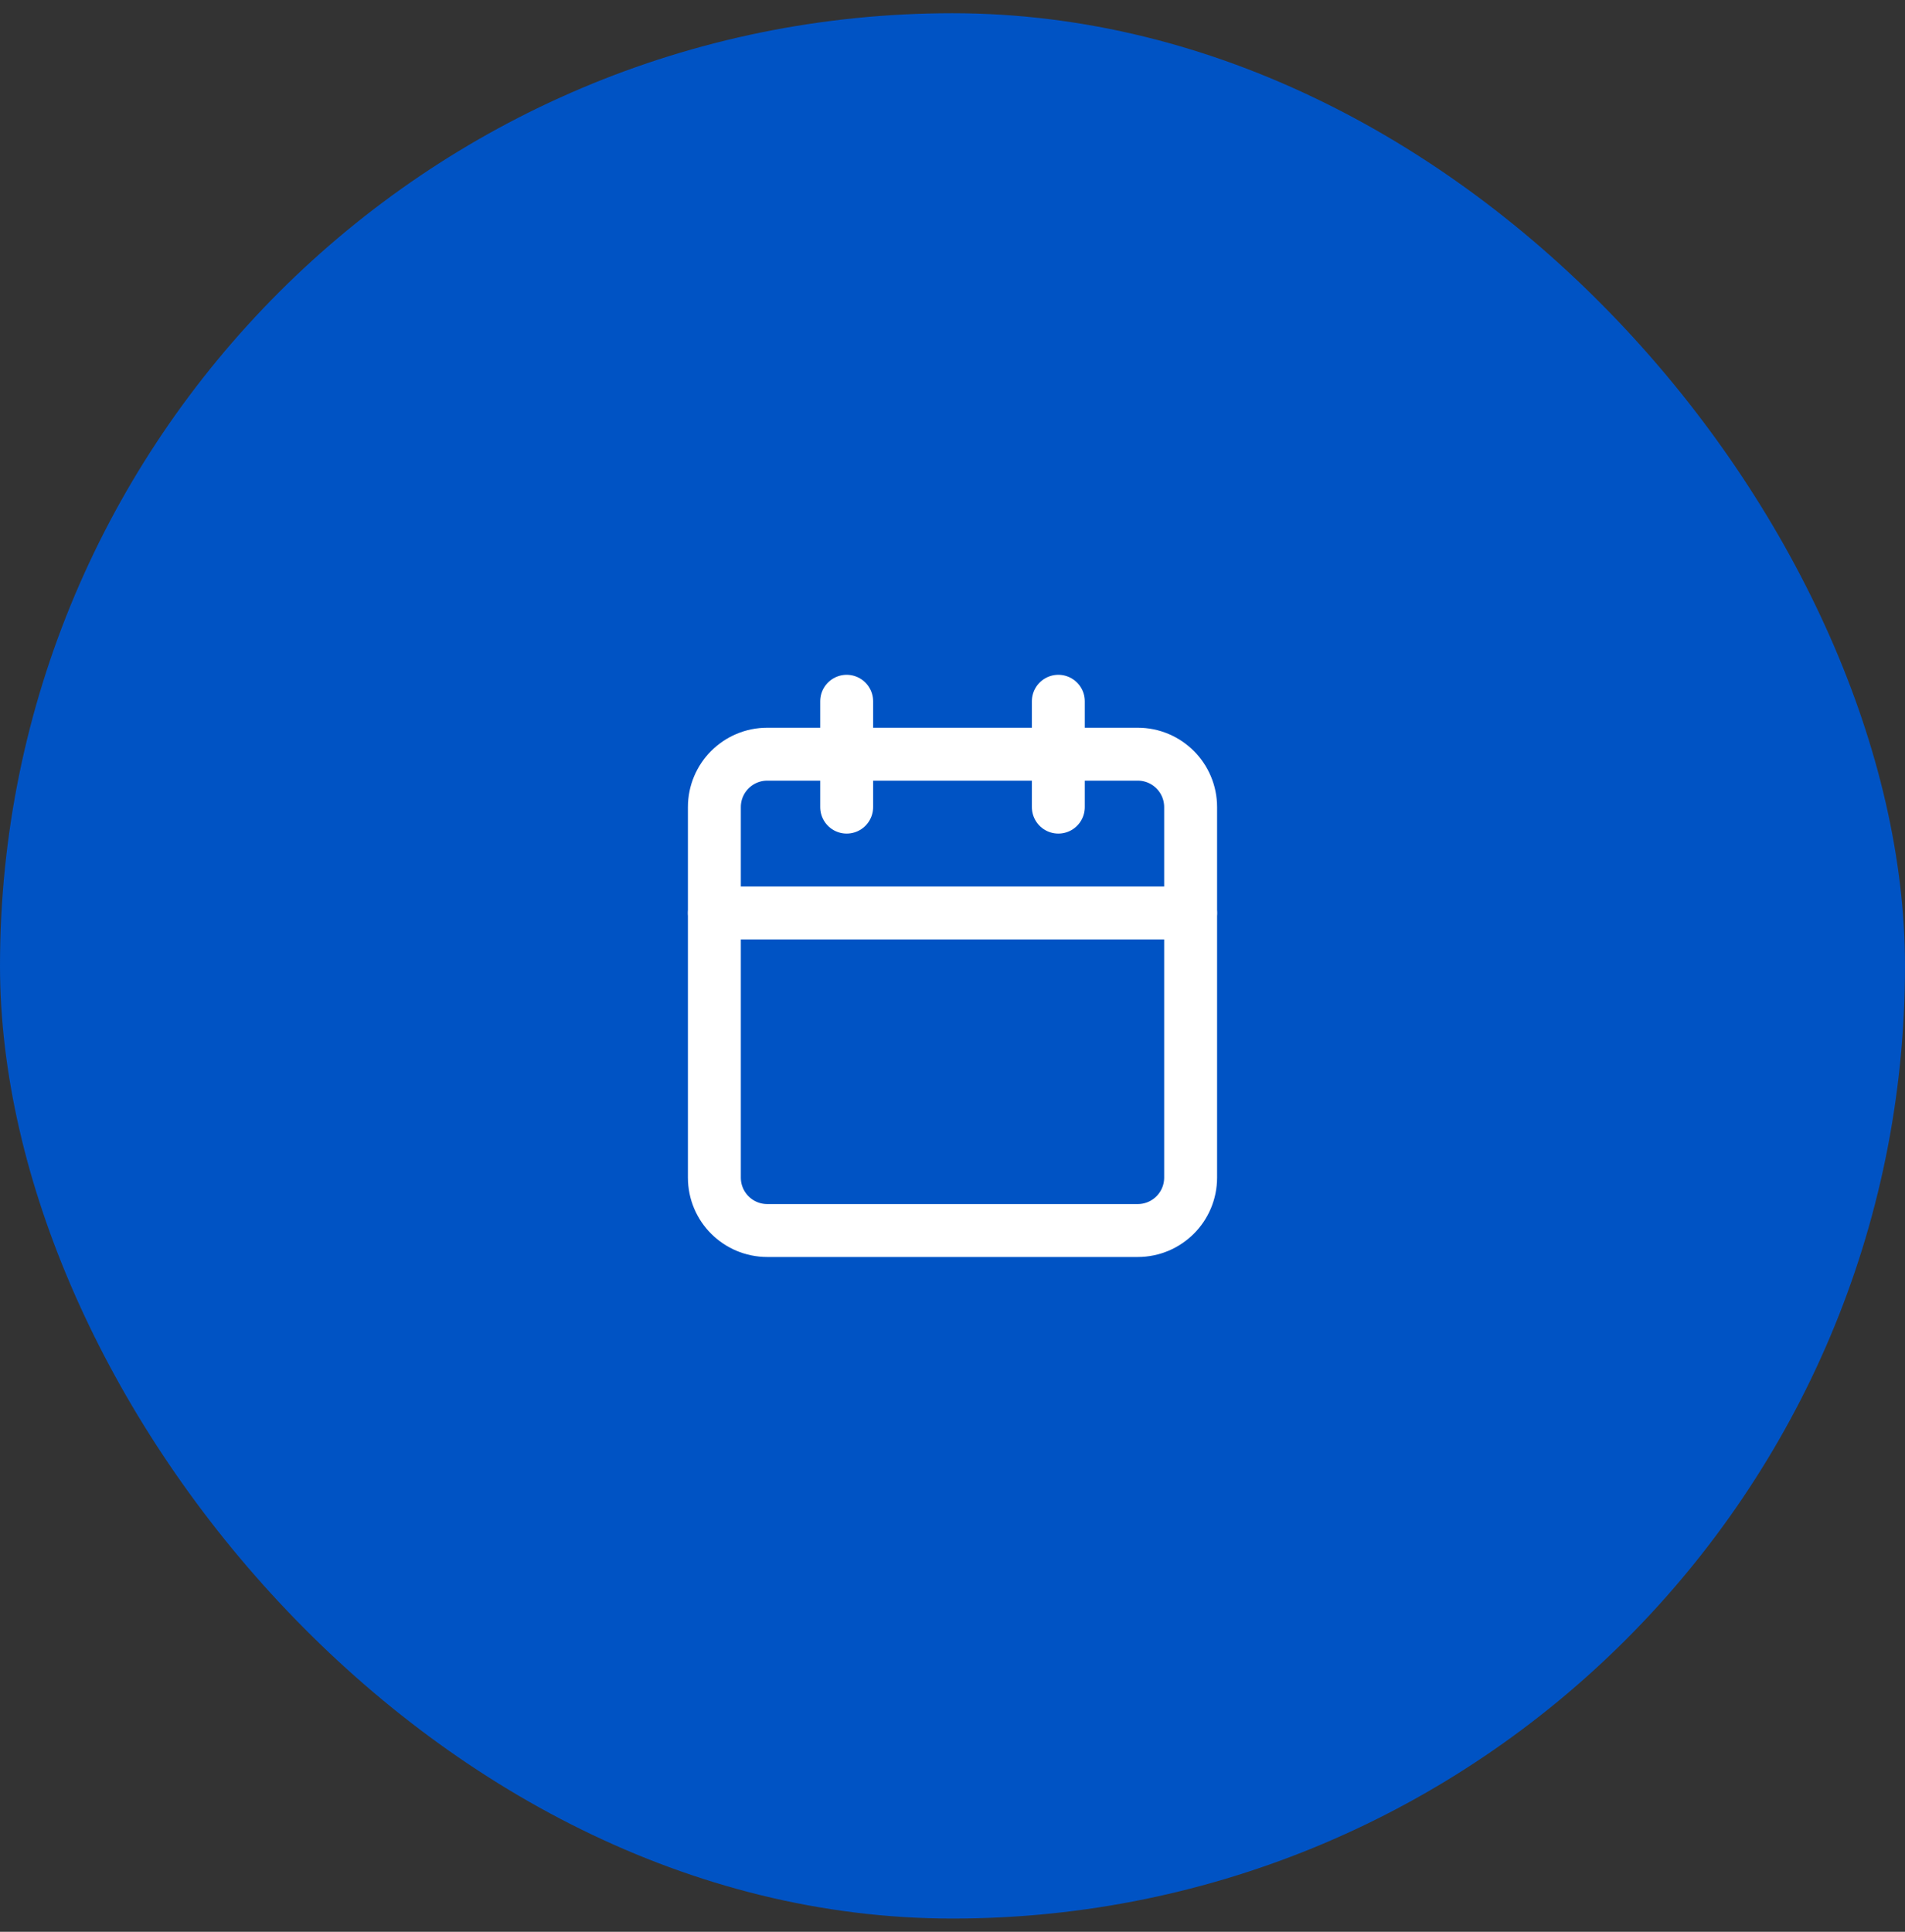
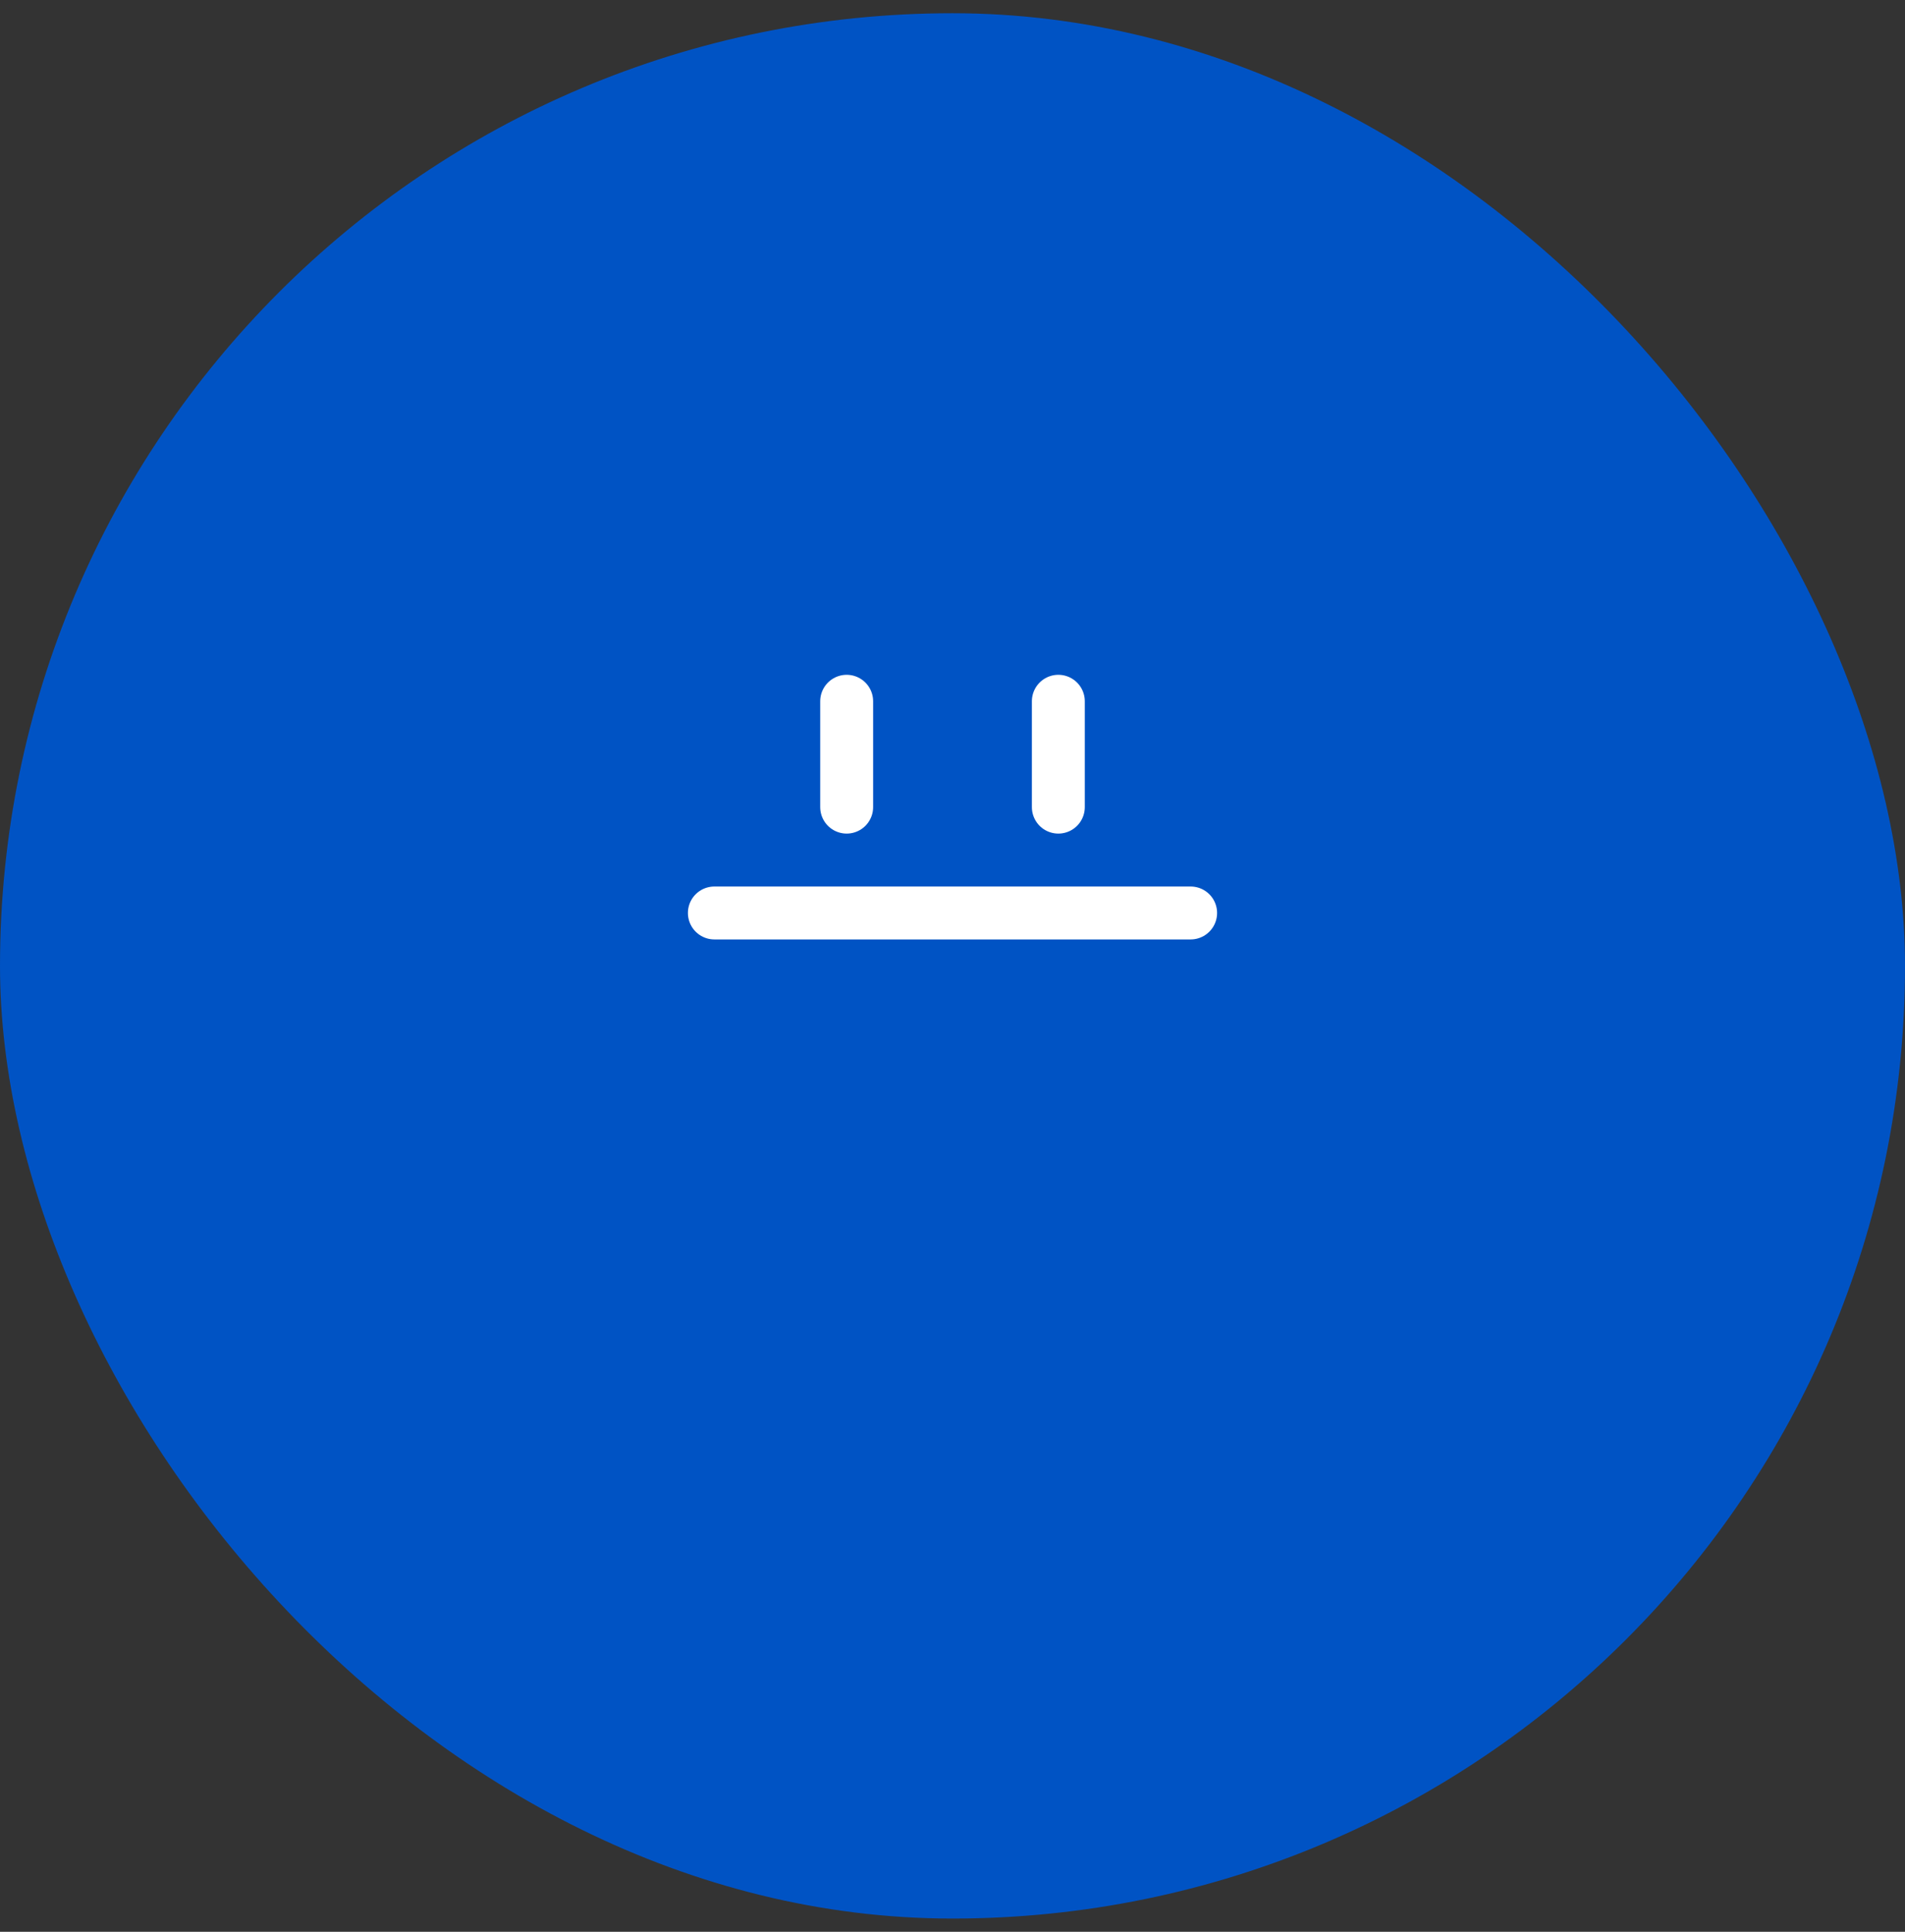
<svg xmlns="http://www.w3.org/2000/svg" width="72" height="73" viewBox="0 0 72 73" fill="none">
  <rect x="0" y="0" width="72" height="73" fill="#333333" stroke="none" />
  <rect y="0.5" width="72" height="72" rx="36" fill="#0053C4" />
  <path d="M32 26.5V30.5" stroke="white" stroke-width="2" stroke-linecap="round" stroke-linejoin="round" />
  <path d="M40 26.5V30.5" stroke="white" stroke-width="2" stroke-linecap="round" stroke-linejoin="round" />
-   <path d="M43 28.5H29C27.895 28.5 27 29.395 27 30.5V44.5C27 45.605 27.895 46.5 29 46.5H43C44.105 46.5 45 45.605 45 44.5V30.5C45 29.395 44.105 28.5 43 28.5Z" stroke="white" stroke-width="2" stroke-linecap="round" stroke-linejoin="round" />
  <path d="M27 34.5H45" stroke="white" stroke-width="2" stroke-linecap="round" stroke-linejoin="round" />
</svg>